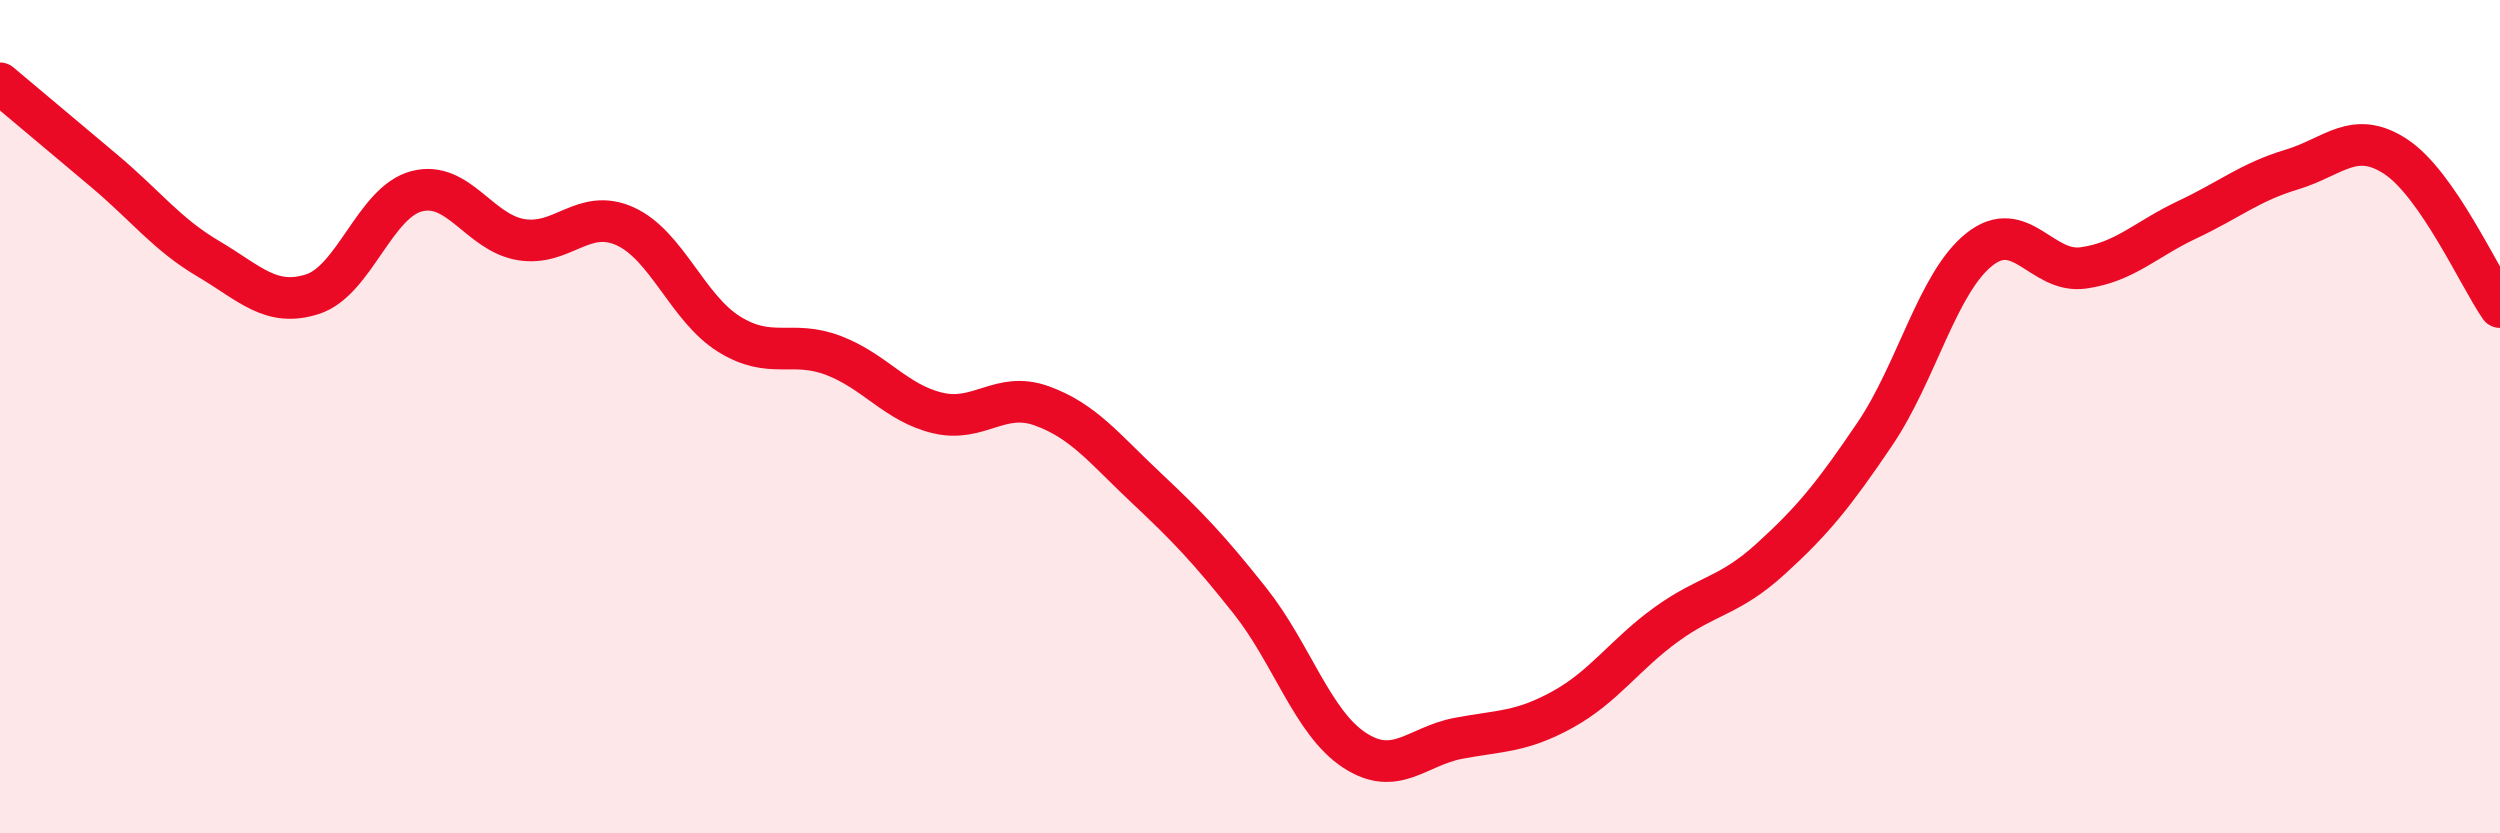
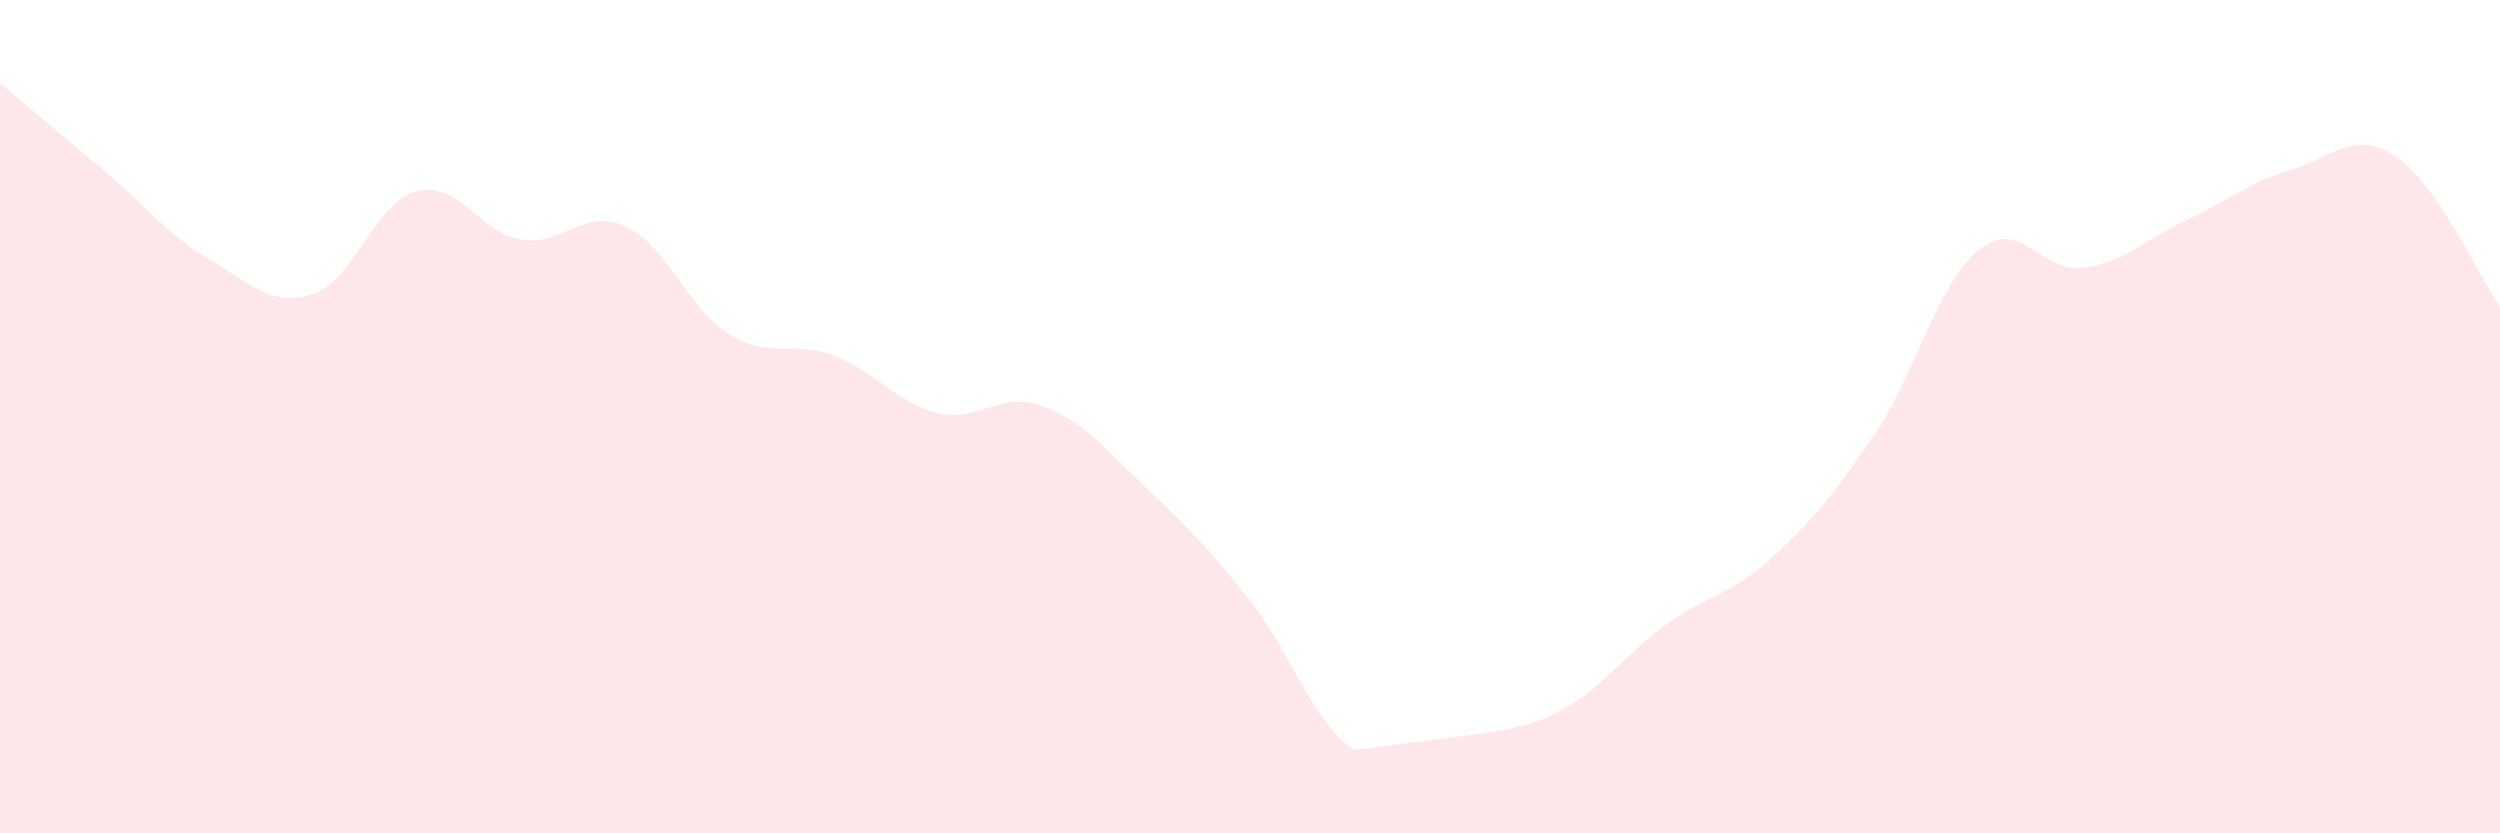
<svg xmlns="http://www.w3.org/2000/svg" width="60" height="20" viewBox="0 0 60 20">
-   <path d="M 0,2 C 0.5,2.42 1.5,3.26 2.5,4.1 C 3.5,4.94 4,5.62 5,6.21 C 6,6.8 6.5,7.38 7.5,7.06 C 8.5,6.74 9,4.85 10,4.59 C 11,4.33 11.5,5.58 12.5,5.75 C 13.5,5.92 14,4.98 15,5.43 C 16,5.88 16.5,7.4 17.5,8.02 C 18.5,8.64 19,8.15 20,8.53 C 21,8.91 21.5,9.67 22.5,9.91 C 23.5,10.15 24,9.38 25,9.74 C 26,10.1 26.5,10.76 27.5,11.7 C 28.5,12.64 29,13.16 30,14.42 C 31,15.68 31.5,17.34 32.5,18 C 33.5,18.66 34,17.91 35,17.72 C 36,17.53 36.5,17.58 37.5,17.03 C 38.5,16.48 39,15.7 40,14.98 C 41,14.26 41.5,14.32 42.5,13.41 C 43.5,12.5 44,11.89 45,10.41 C 46,8.93 46.5,6.79 47.5,5.99 C 48.5,5.19 49,6.57 50,6.43 C 51,6.29 51.5,5.74 52.5,5.27 C 53.5,4.8 54,4.37 55,4.07 C 56,3.77 56.5,3.1 57.5,3.76 C 58.5,4.42 59.5,6.65 60,7.37L60 20L0 20Z" fill="#EB0A25" opacity="0.1" stroke-linecap="round" stroke-linejoin="round" />
-   <path d="M 0,2 C 0.5,2.42 1.5,3.26 2.5,4.1 C 3.5,4.94 4,5.62 5,6.21 C 6,6.8 6.5,7.38 7.5,7.06 C 8.5,6.74 9,4.85 10,4.59 C 11,4.33 11.5,5.58 12.5,5.75 C 13.5,5.92 14,4.98 15,5.43 C 16,5.88 16.5,7.4 17.5,8.02 C 18.5,8.64 19,8.15 20,8.53 C 21,8.91 21.5,9.67 22.5,9.91 C 23.5,10.15 24,9.38 25,9.74 C 26,10.1 26.5,10.76 27.5,11.7 C 28.5,12.64 29,13.16 30,14.42 C 31,15.68 31.5,17.34 32.5,18 C 33.5,18.66 34,17.91 35,17.72 C 36,17.53 36.5,17.58 37.5,17.03 C 38.5,16.48 39,15.7 40,14.98 C 41,14.26 41.5,14.32 42.5,13.41 C 43.5,12.5 44,11.89 45,10.41 C 46,8.93 46.5,6.79 47.5,5.99 C 48.5,5.19 49,6.57 50,6.43 C 51,6.29 51.5,5.74 52.5,5.27 C 53.5,4.8 54,4.37 55,4.07 C 56,3.77 56.5,3.1 57.5,3.76 C 58.5,4.42 59.5,6.65 60,7.37" stroke="#EB0A25" stroke-width="1" fill="none" stroke-linecap="round" stroke-linejoin="round" />
+   <path d="M 0,2 C 0.5,2.42 1.5,3.26 2.5,4.1 C 3.5,4.94 4,5.62 5,6.21 C 6,6.8 6.5,7.38 7.5,7.06 C 8.5,6.74 9,4.85 10,4.59 C 11,4.33 11.5,5.58 12.5,5.75 C 13.5,5.92 14,4.98 15,5.43 C 16,5.88 16.5,7.4 17.5,8.02 C 18.5,8.64 19,8.15 20,8.53 C 21,8.91 21.5,9.67 22.5,9.91 C 23.5,10.15 24,9.38 25,9.74 C 26,10.1 26.5,10.76 27.5,11.7 C 28.5,12.64 29,13.16 30,14.42 C 31,15.68 31.5,17.34 32.5,18 C 36,17.53 36.5,17.58 37.5,17.03 C 38.5,16.48 39,15.7 40,14.98 C 41,14.26 41.5,14.32 42.5,13.41 C 43.5,12.5 44,11.89 45,10.41 C 46,8.93 46.5,6.79 47.5,5.99 C 48.5,5.19 49,6.57 50,6.43 C 51,6.29 51.5,5.74 52.5,5.27 C 53.5,4.8 54,4.37 55,4.07 C 56,3.77 56.5,3.1 57.5,3.76 C 58.5,4.42 59.5,6.65 60,7.37L60 20L0 20Z" fill="#EB0A25" opacity="0.1" stroke-linecap="round" stroke-linejoin="round" />
</svg>